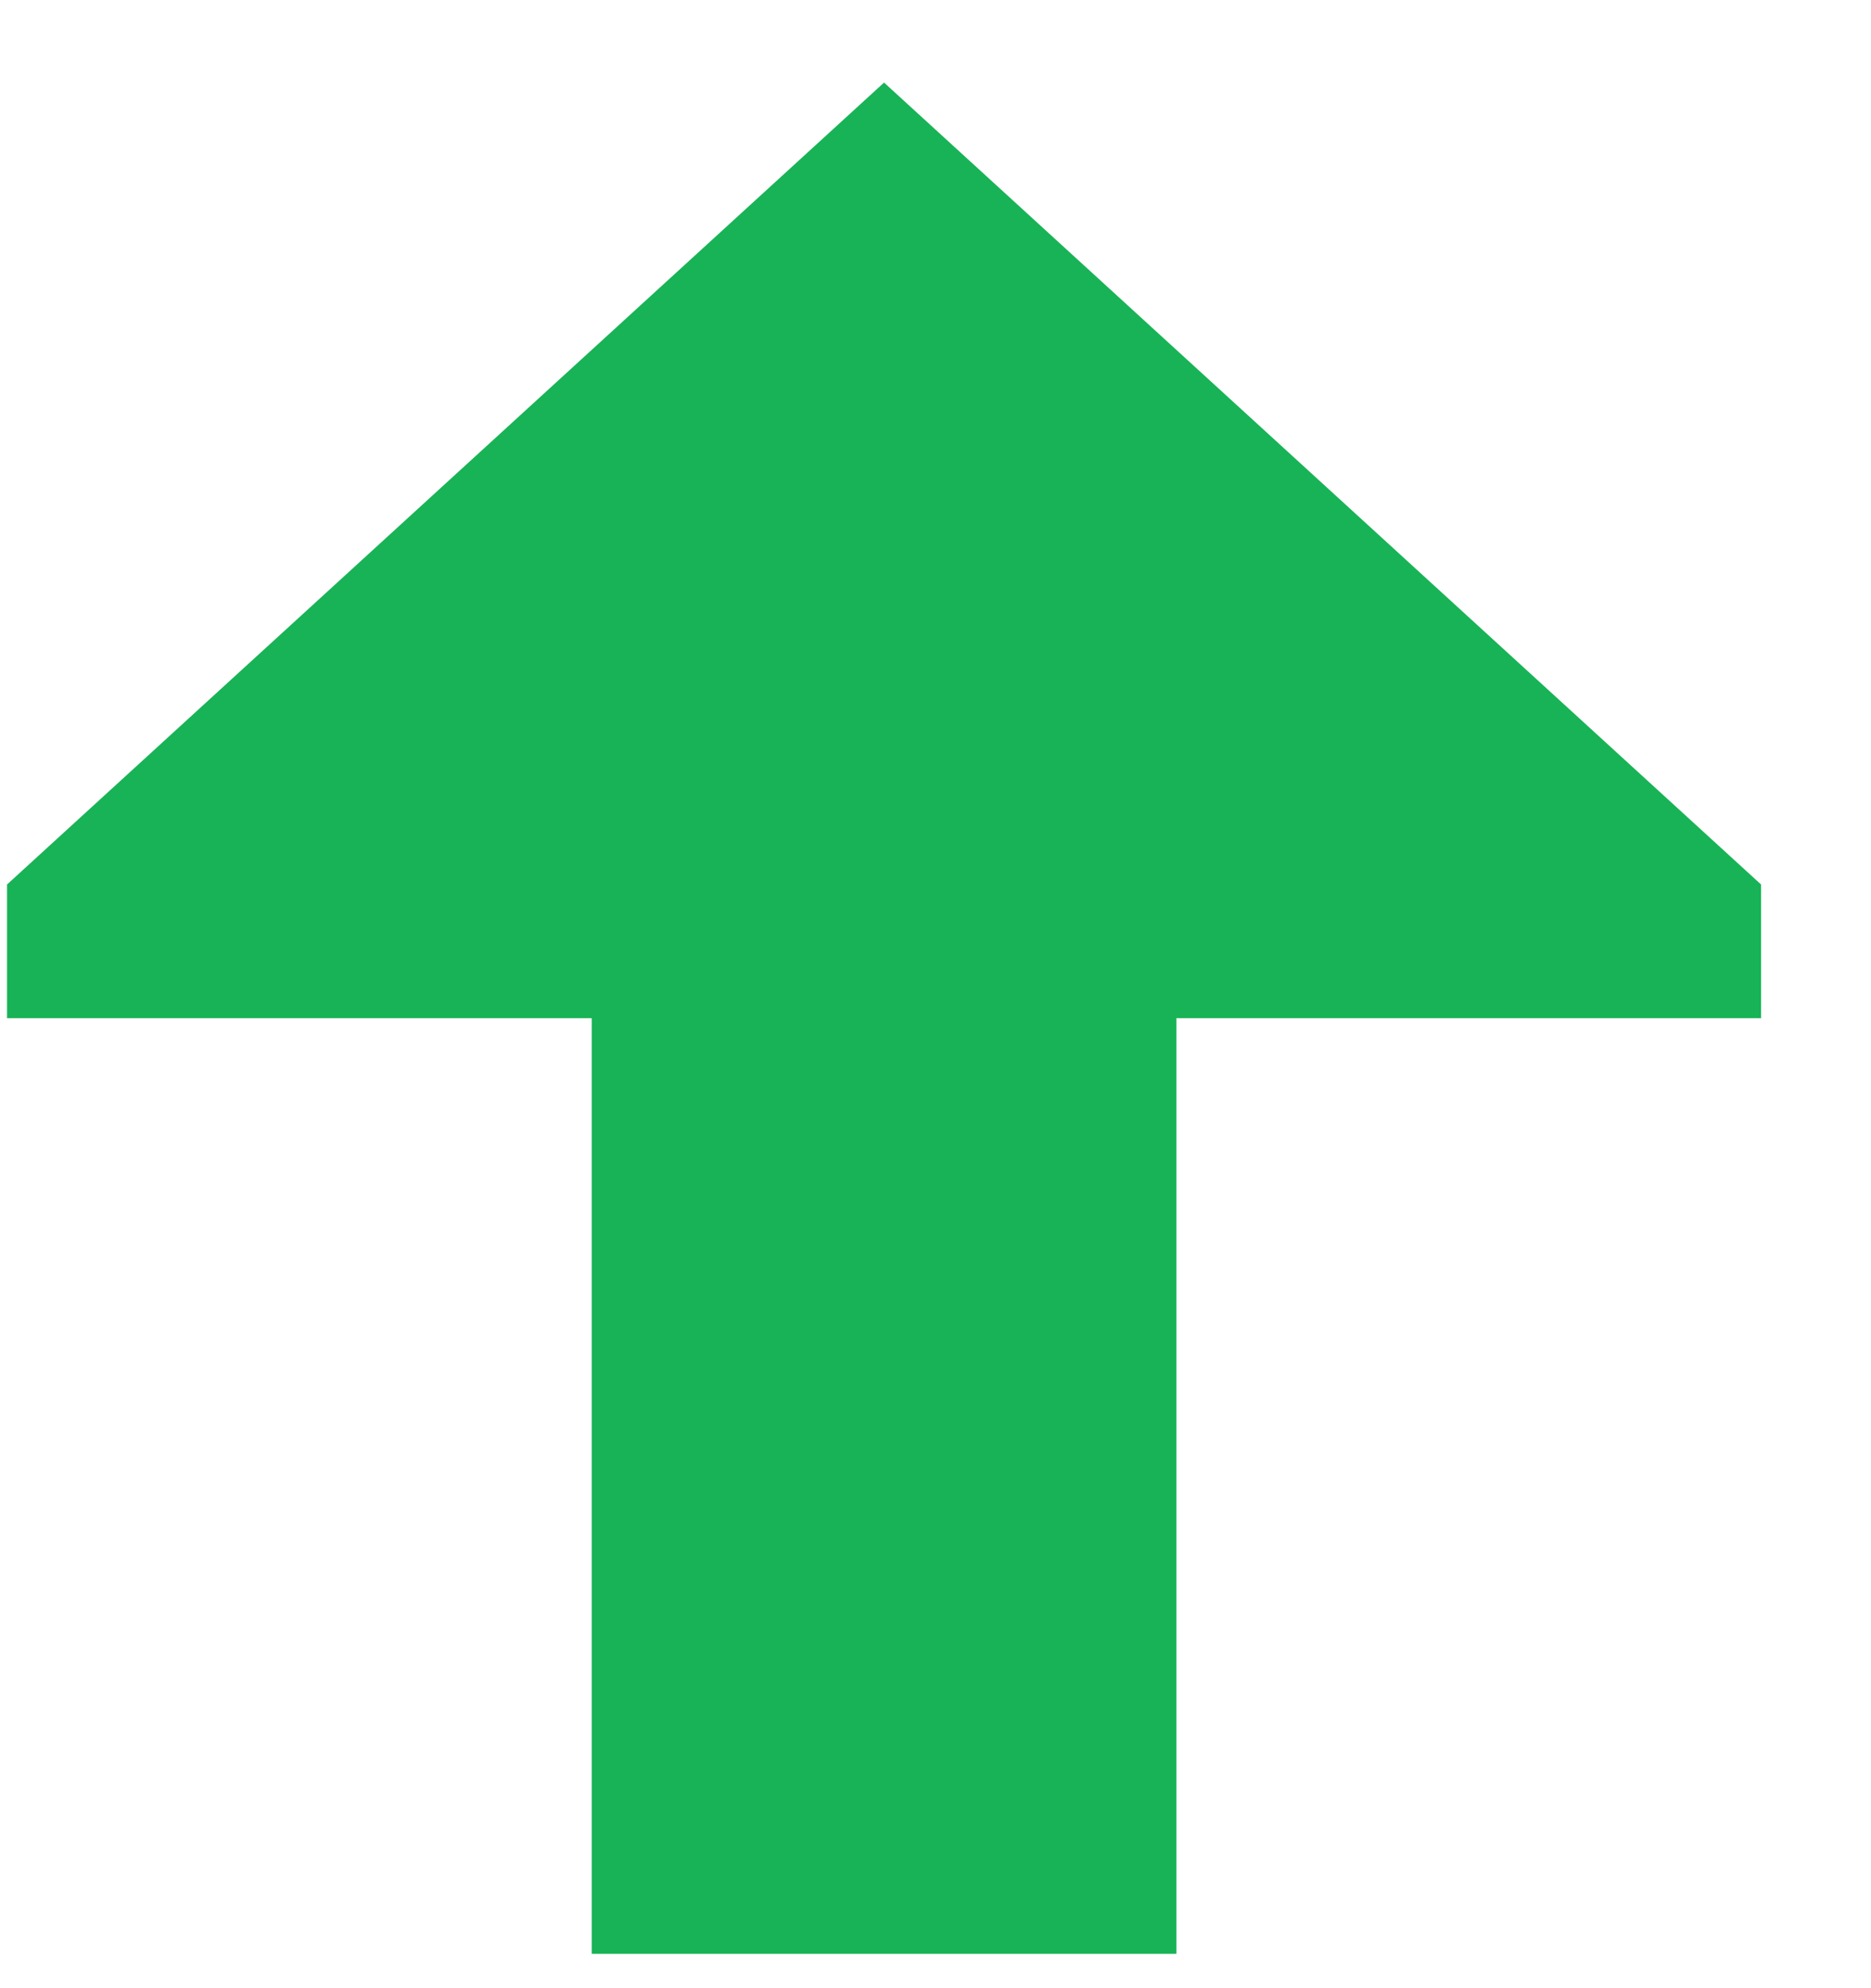
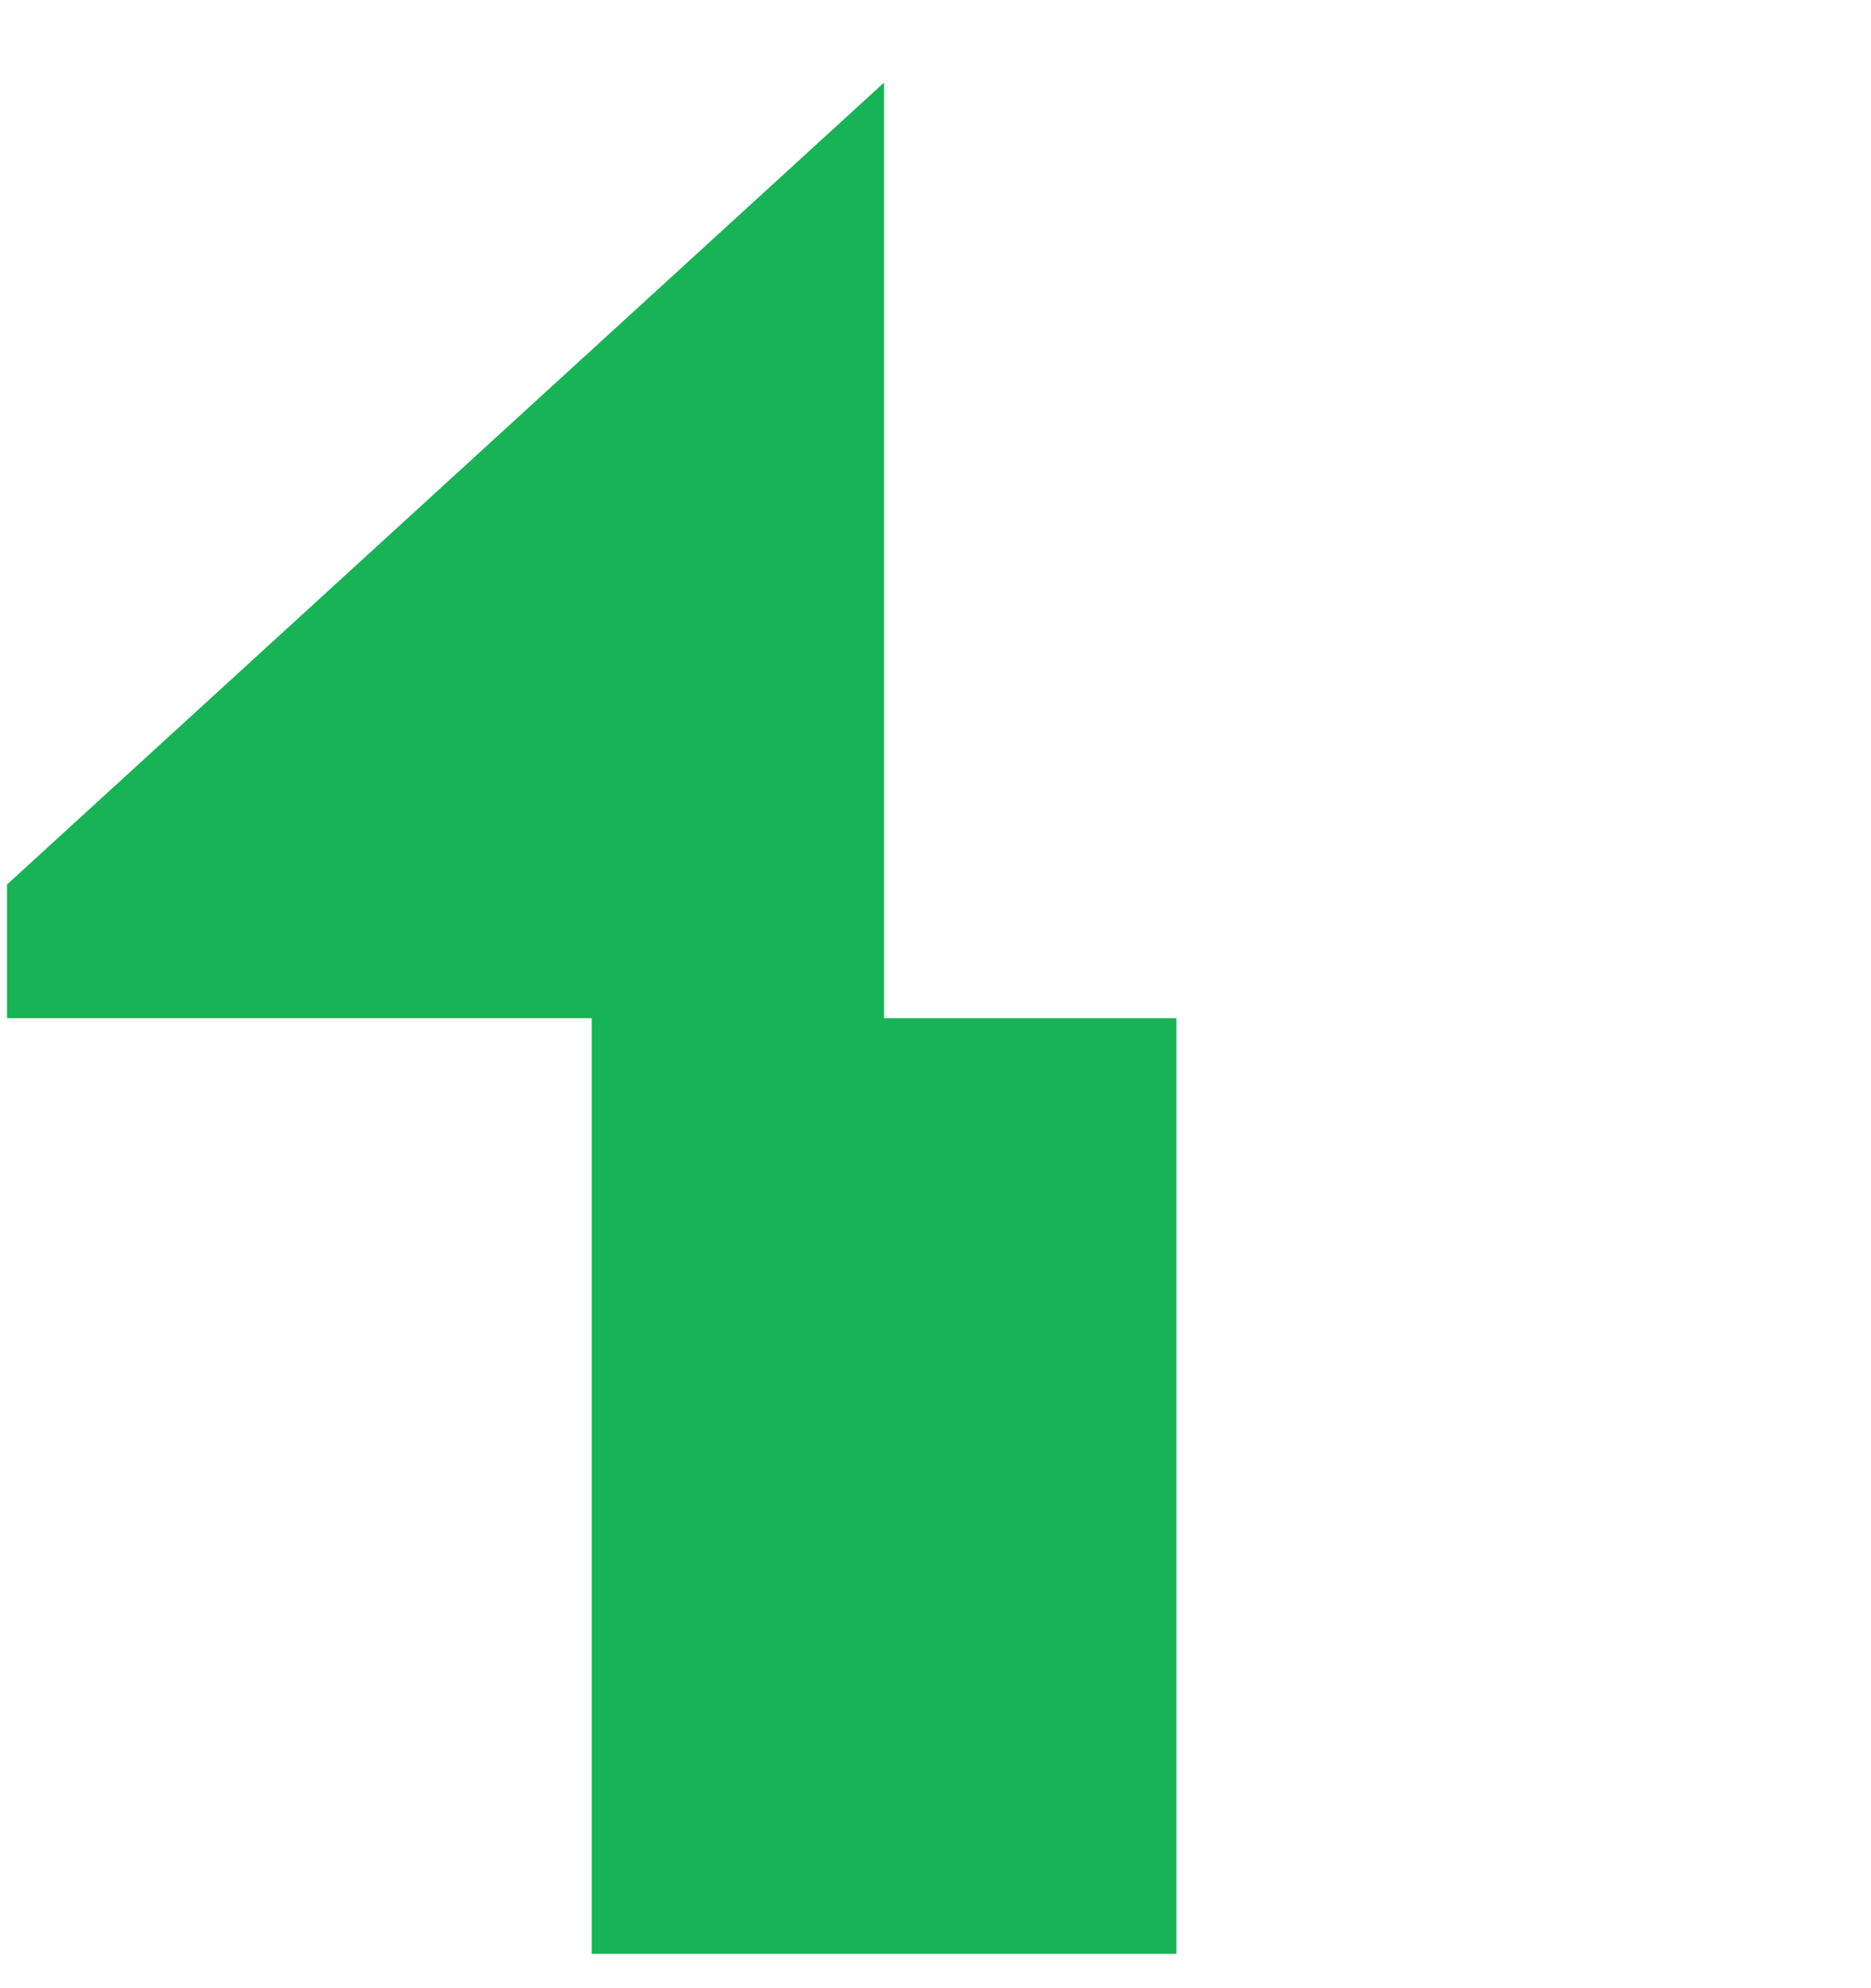
<svg xmlns="http://www.w3.org/2000/svg" width="16" height="17" viewBox="0 0 16 17" fill="none">
-   <path d="M0.06 7.563L7.56 0.706L15.06 7.563V8.706H10.06V16.706H5.06V8.706H0.06V7.563Z" fill="#18B356" />
+   <path d="M0.06 7.563L7.56 0.706V8.706H10.06V16.706H5.06V8.706H0.06V7.563Z" fill="#18B356" />
</svg>